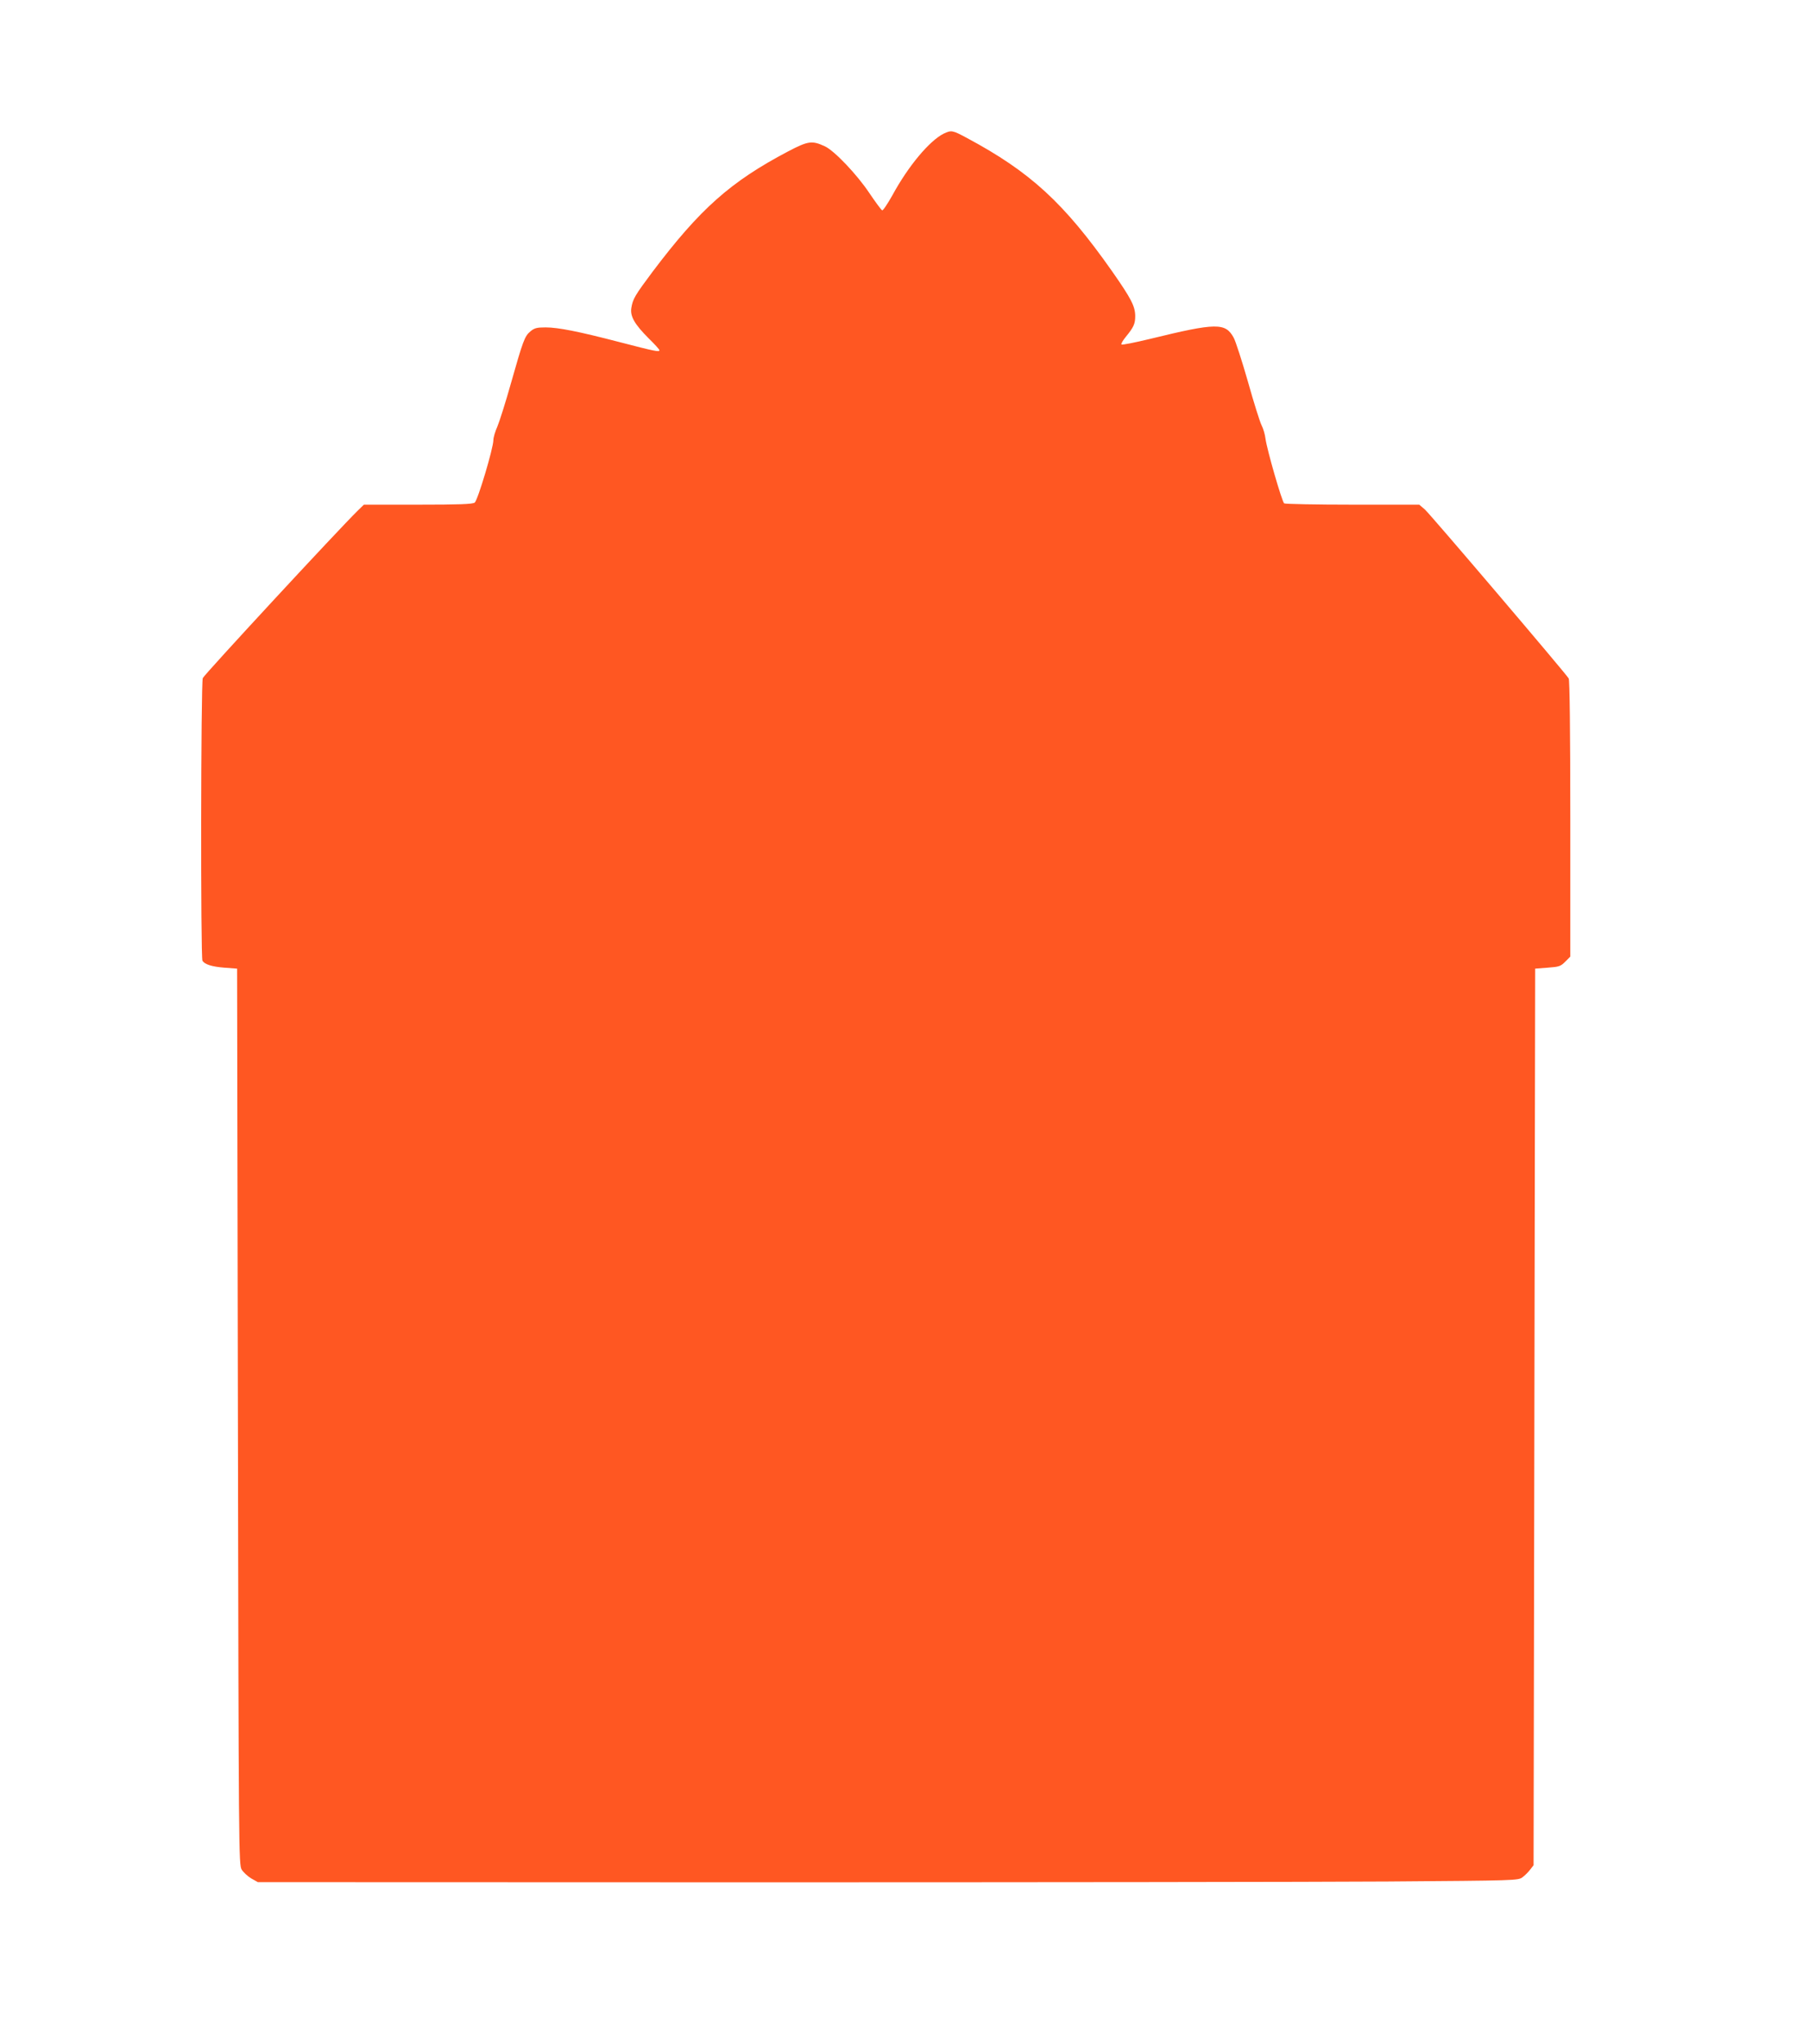
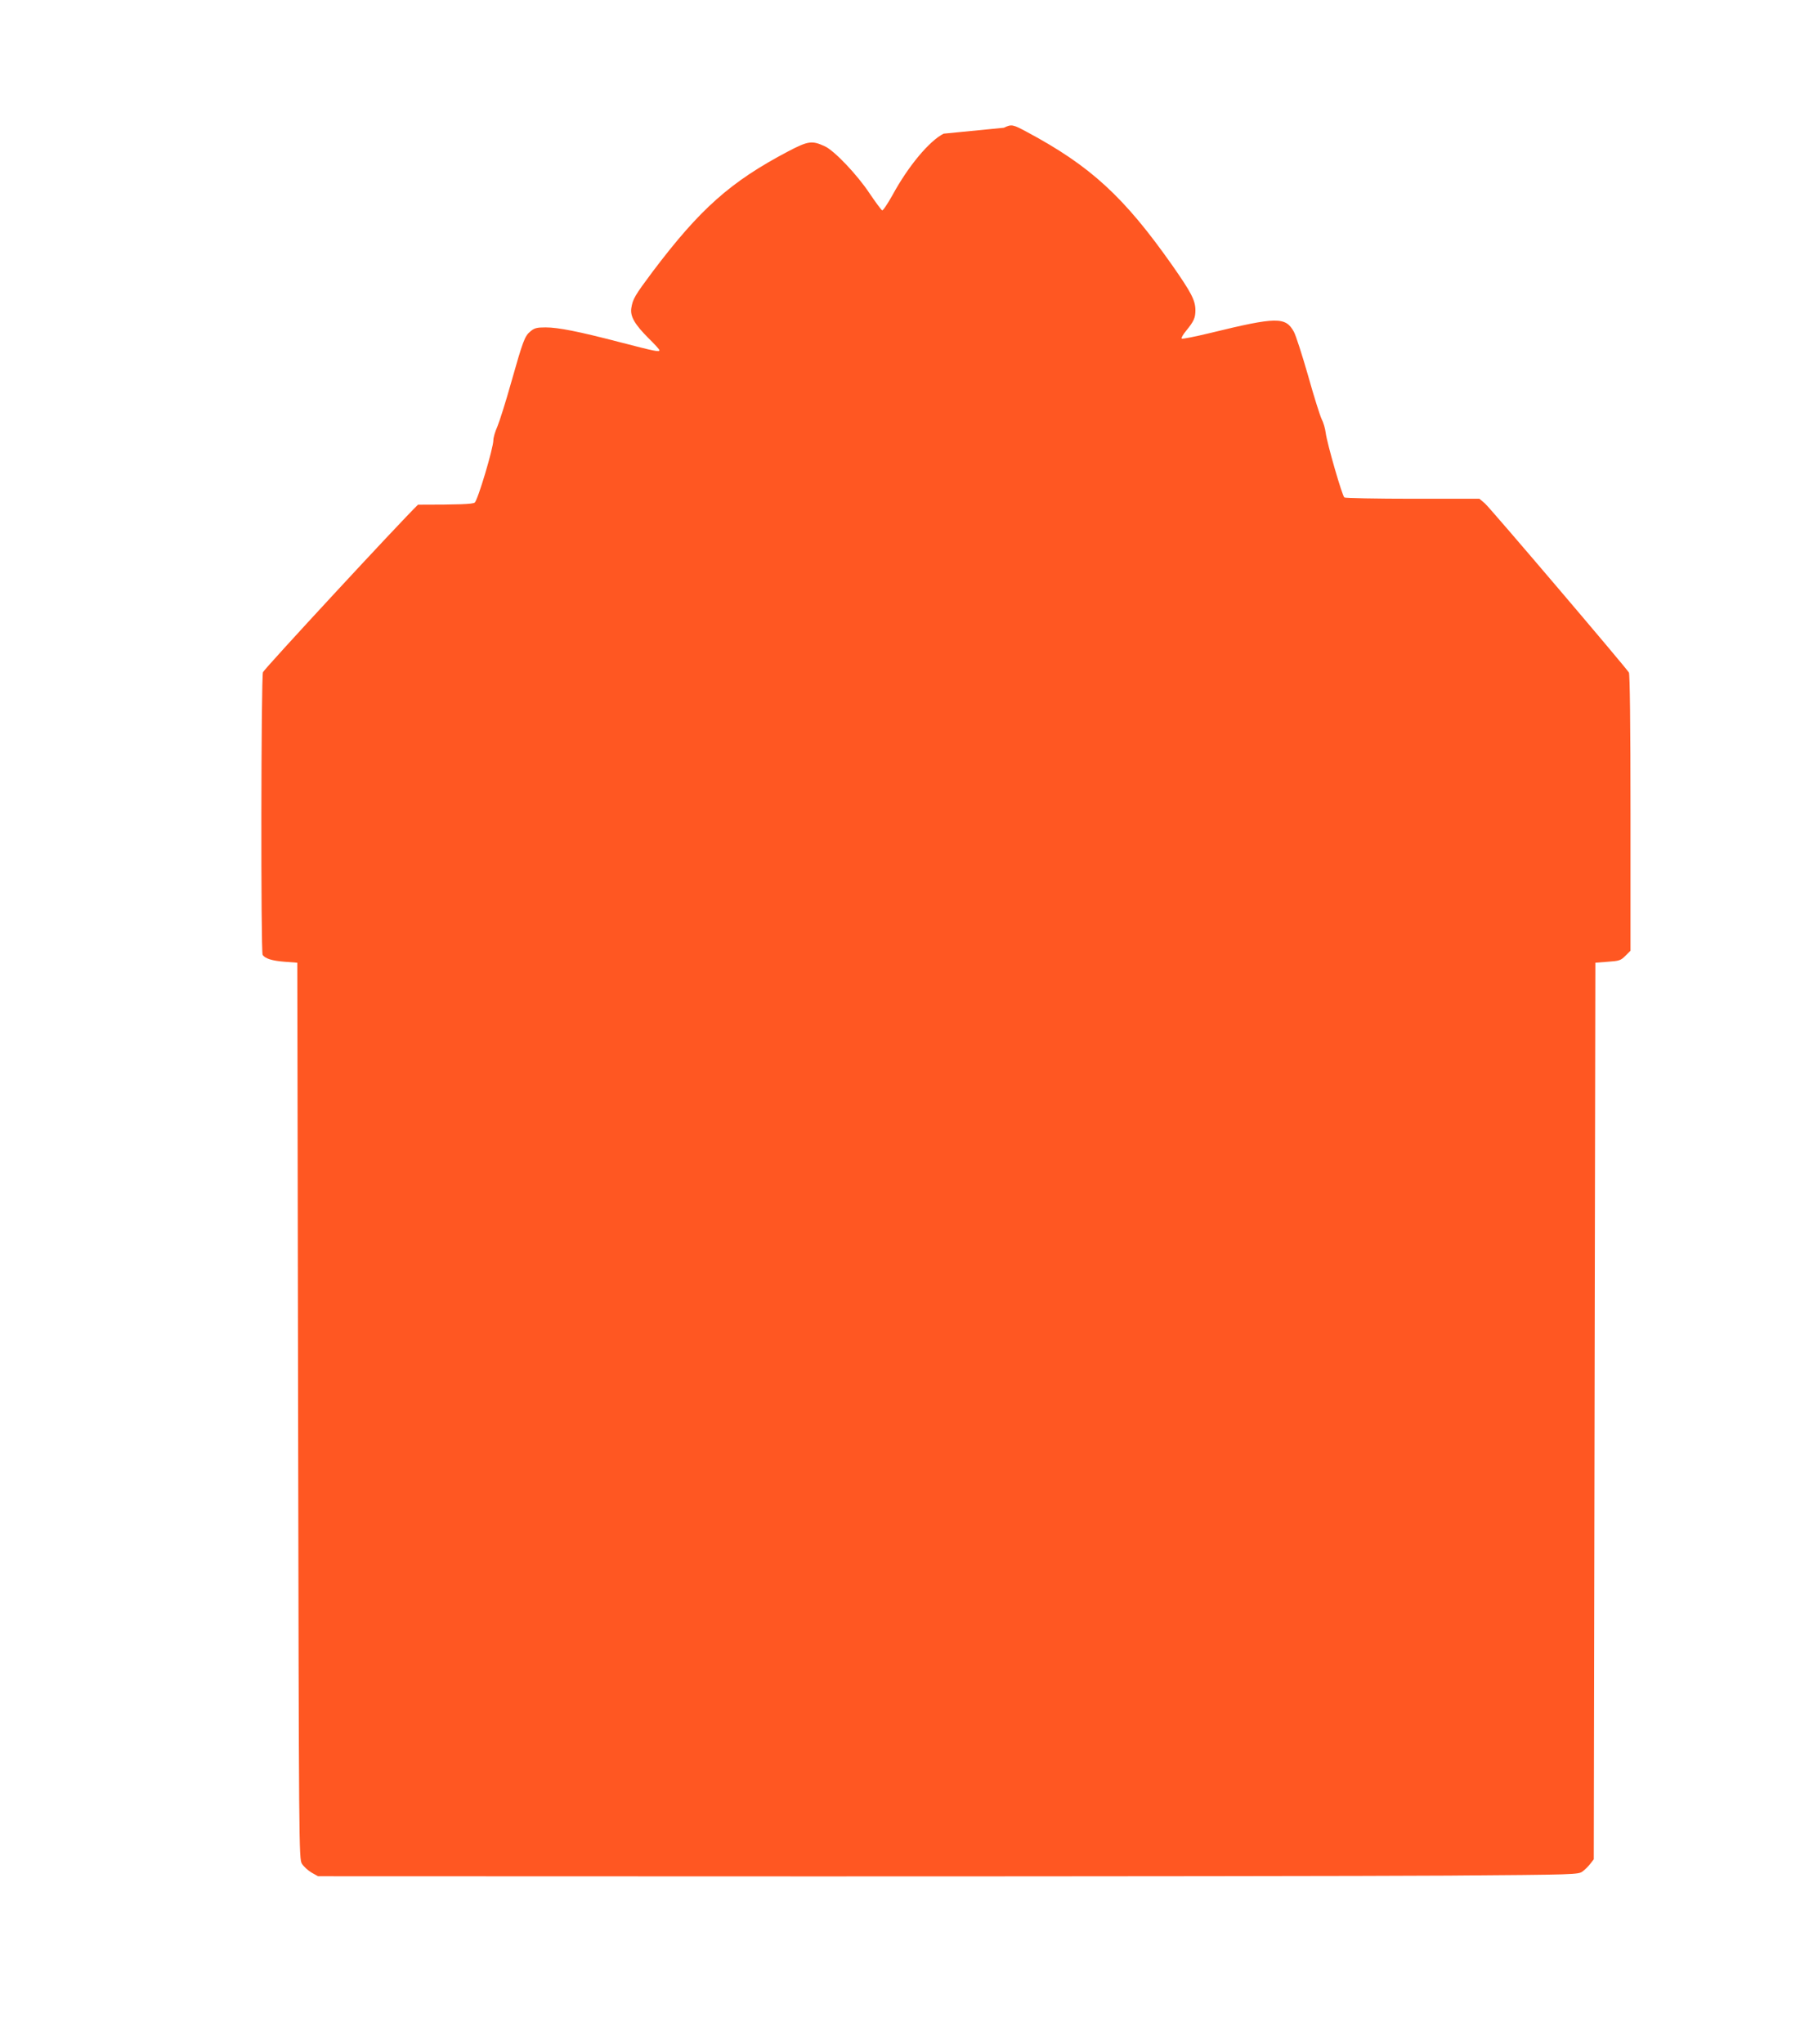
<svg xmlns="http://www.w3.org/2000/svg" version="1.0" width="1133pt" height="1280pt" viewBox="0 0 1133 1280" preserveAspectRatio="xMidYMid meet">
  <g transform="translate(0,1280) scale(0.1,-0.1)" fill="#ff5722" stroke="none">
-     <path d="M5910 11963 c-89 -45 -221 -202 -321 -386 -30 -53 -58 -96 -64 -94 -5 2 -41 50 -80 108 -78 117 -220 266 -279 293 -80 37 -104 34 -230 -32 -361 -190 -552 -360 -850 -755 -109 -146 -123 -169 -132 -226 -8 -52 21 -102 110 -191 36 -35 66 -68 66 -73 0 -12 -23 -8 -250 51 -258 67 -384 92 -463 92 -55 0 -70 -4 -95 -25 -36 -30 -46 -57 -122 -325 -33 -118 -72 -240 -85 -271 -14 -31 -25 -69 -25 -85 0 -49 -98 -378 -117 -391 -13 -10 -100 -13 -355 -13 l-339 0 -38 -37 c-117 -114 -963 -1028 -971 -1049 -12 -30 -14 -1753 -2 -1770 15 -23 59 -37 137 -43 l80 -6 5 -2805 c5 -2739 5 -2806 24 -2837 11 -17 38 -42 60 -55 l41 -23 3130 -1 c1722 0 3498 2 3947 5 805 6 817 6 844 27 15 11 37 33 48 48 l21 27 5 2807 5 2807 78 6 c71 5 81 8 110 37 l32 32 0 863 c0 557 -4 868 -10 879 -20 33 -867 1028 -901 1058 l-35 30 -417 0 c-229 0 -422 4 -429 8 -13 8 -108 336 -117 405 -3 26 -14 64 -25 85 -10 20 -49 143 -85 272 -37 129 -77 253 -89 275 -52 95 -107 95 -524 -7 -95 -23 -176 -39 -179 -35 -4 4 9 26 28 49 49 60 58 81 58 130 -1 61 -25 108 -146 281 -300 426 -510 620 -908 833 -91 49 -97 50 -146 27z" />
+     <path d="M5910 11963 c-89 -45 -221 -202 -321 -386 -30 -53 -58 -96 -64 -94 -5 2 -41 50 -80 108 -78 117 -220 266 -279 293 -80 37 -104 34 -230 -32 -361 -190 -552 -360 -850 -755 -109 -146 -123 -169 -132 -226 -8 -52 21 -102 110 -191 36 -35 66 -68 66 -73 0 -12 -23 -8 -250 51 -258 67 -384 92 -463 92 -55 0 -70 -4 -95 -25 -36 -30 -46 -57 -122 -325 -33 -118 -72 -240 -85 -271 -14 -31 -25 -69 -25 -85 0 -49 -98 -378 -117 -391 -13 -10 -100 -13 -355 -13 c-117 -114 -963 -1028 -971 -1049 -12 -30 -14 -1753 -2 -1770 15 -23 59 -37 137 -43 l80 -6 5 -2805 c5 -2739 5 -2806 24 -2837 11 -17 38 -42 60 -55 l41 -23 3130 -1 c1722 0 3498 2 3947 5 805 6 817 6 844 27 15 11 37 33 48 48 l21 27 5 2807 5 2807 78 6 c71 5 81 8 110 37 l32 32 0 863 c0 557 -4 868 -10 879 -20 33 -867 1028 -901 1058 l-35 30 -417 0 c-229 0 -422 4 -429 8 -13 8 -108 336 -117 405 -3 26 -14 64 -25 85 -10 20 -49 143 -85 272 -37 129 -77 253 -89 275 -52 95 -107 95 -524 -7 -95 -23 -176 -39 -179 -35 -4 4 9 26 28 49 49 60 58 81 58 130 -1 61 -25 108 -146 281 -300 426 -510 620 -908 833 -91 49 -97 50 -146 27z" />
  </g>
</svg>